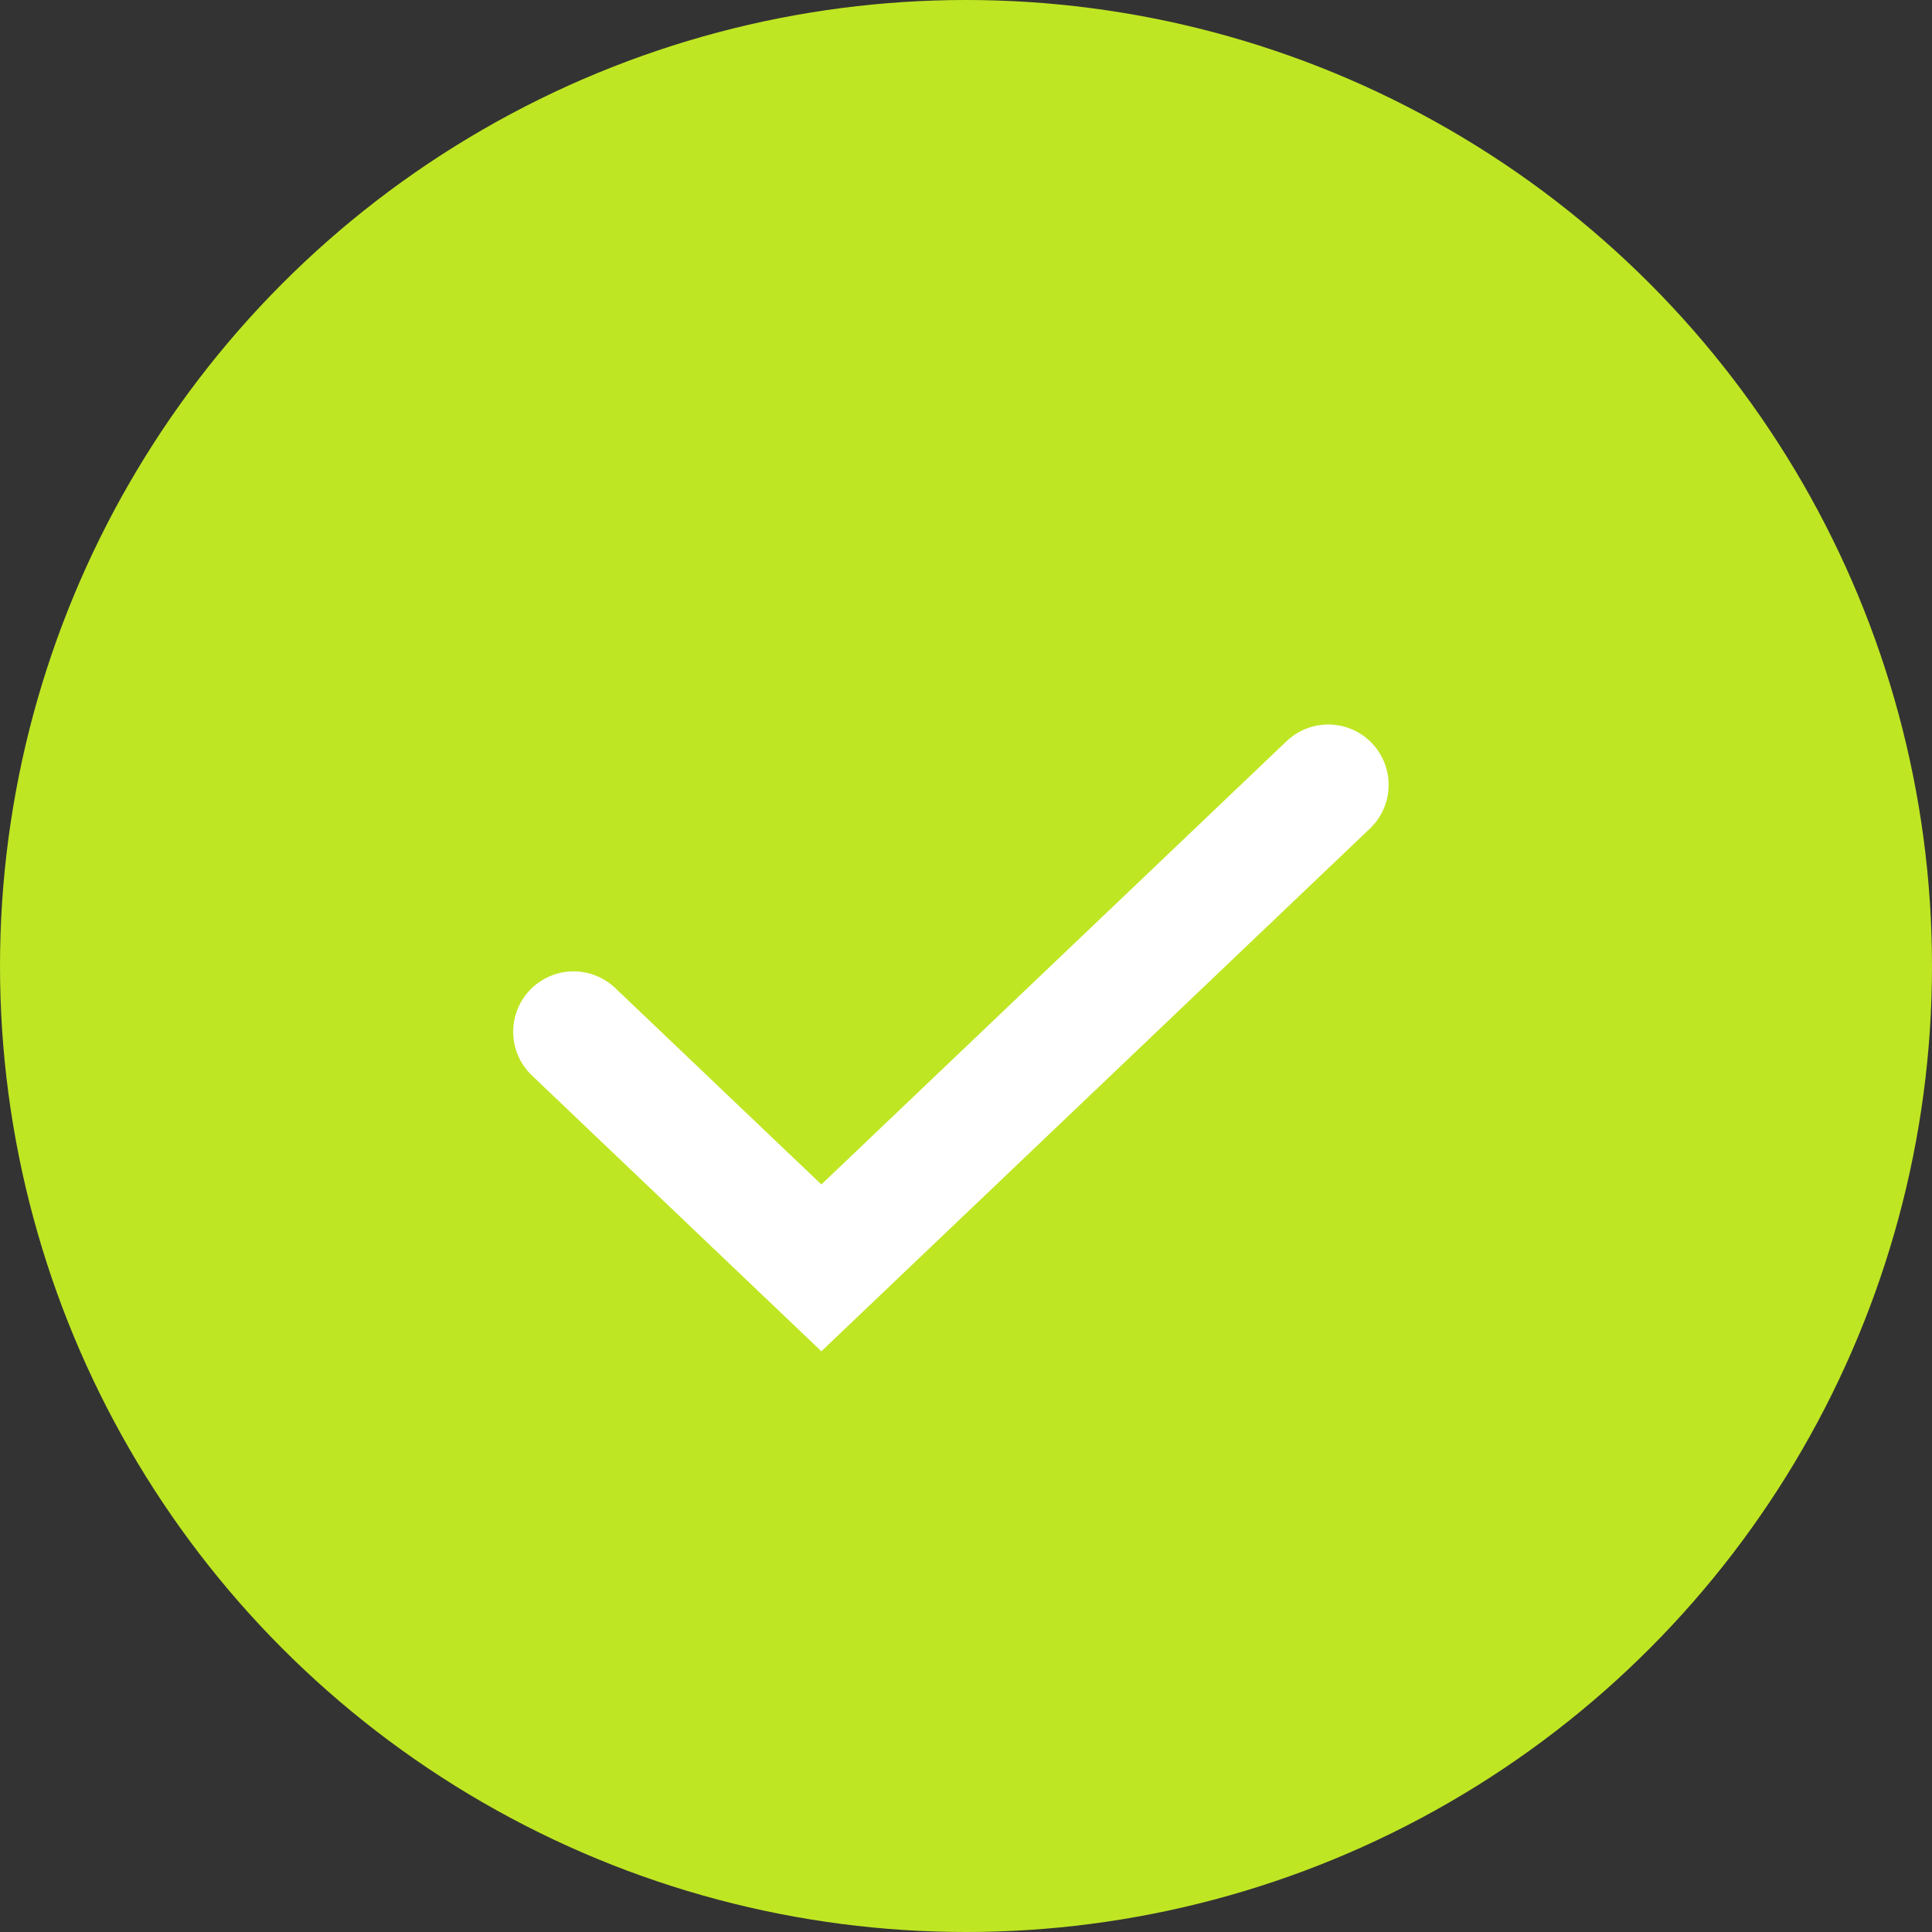
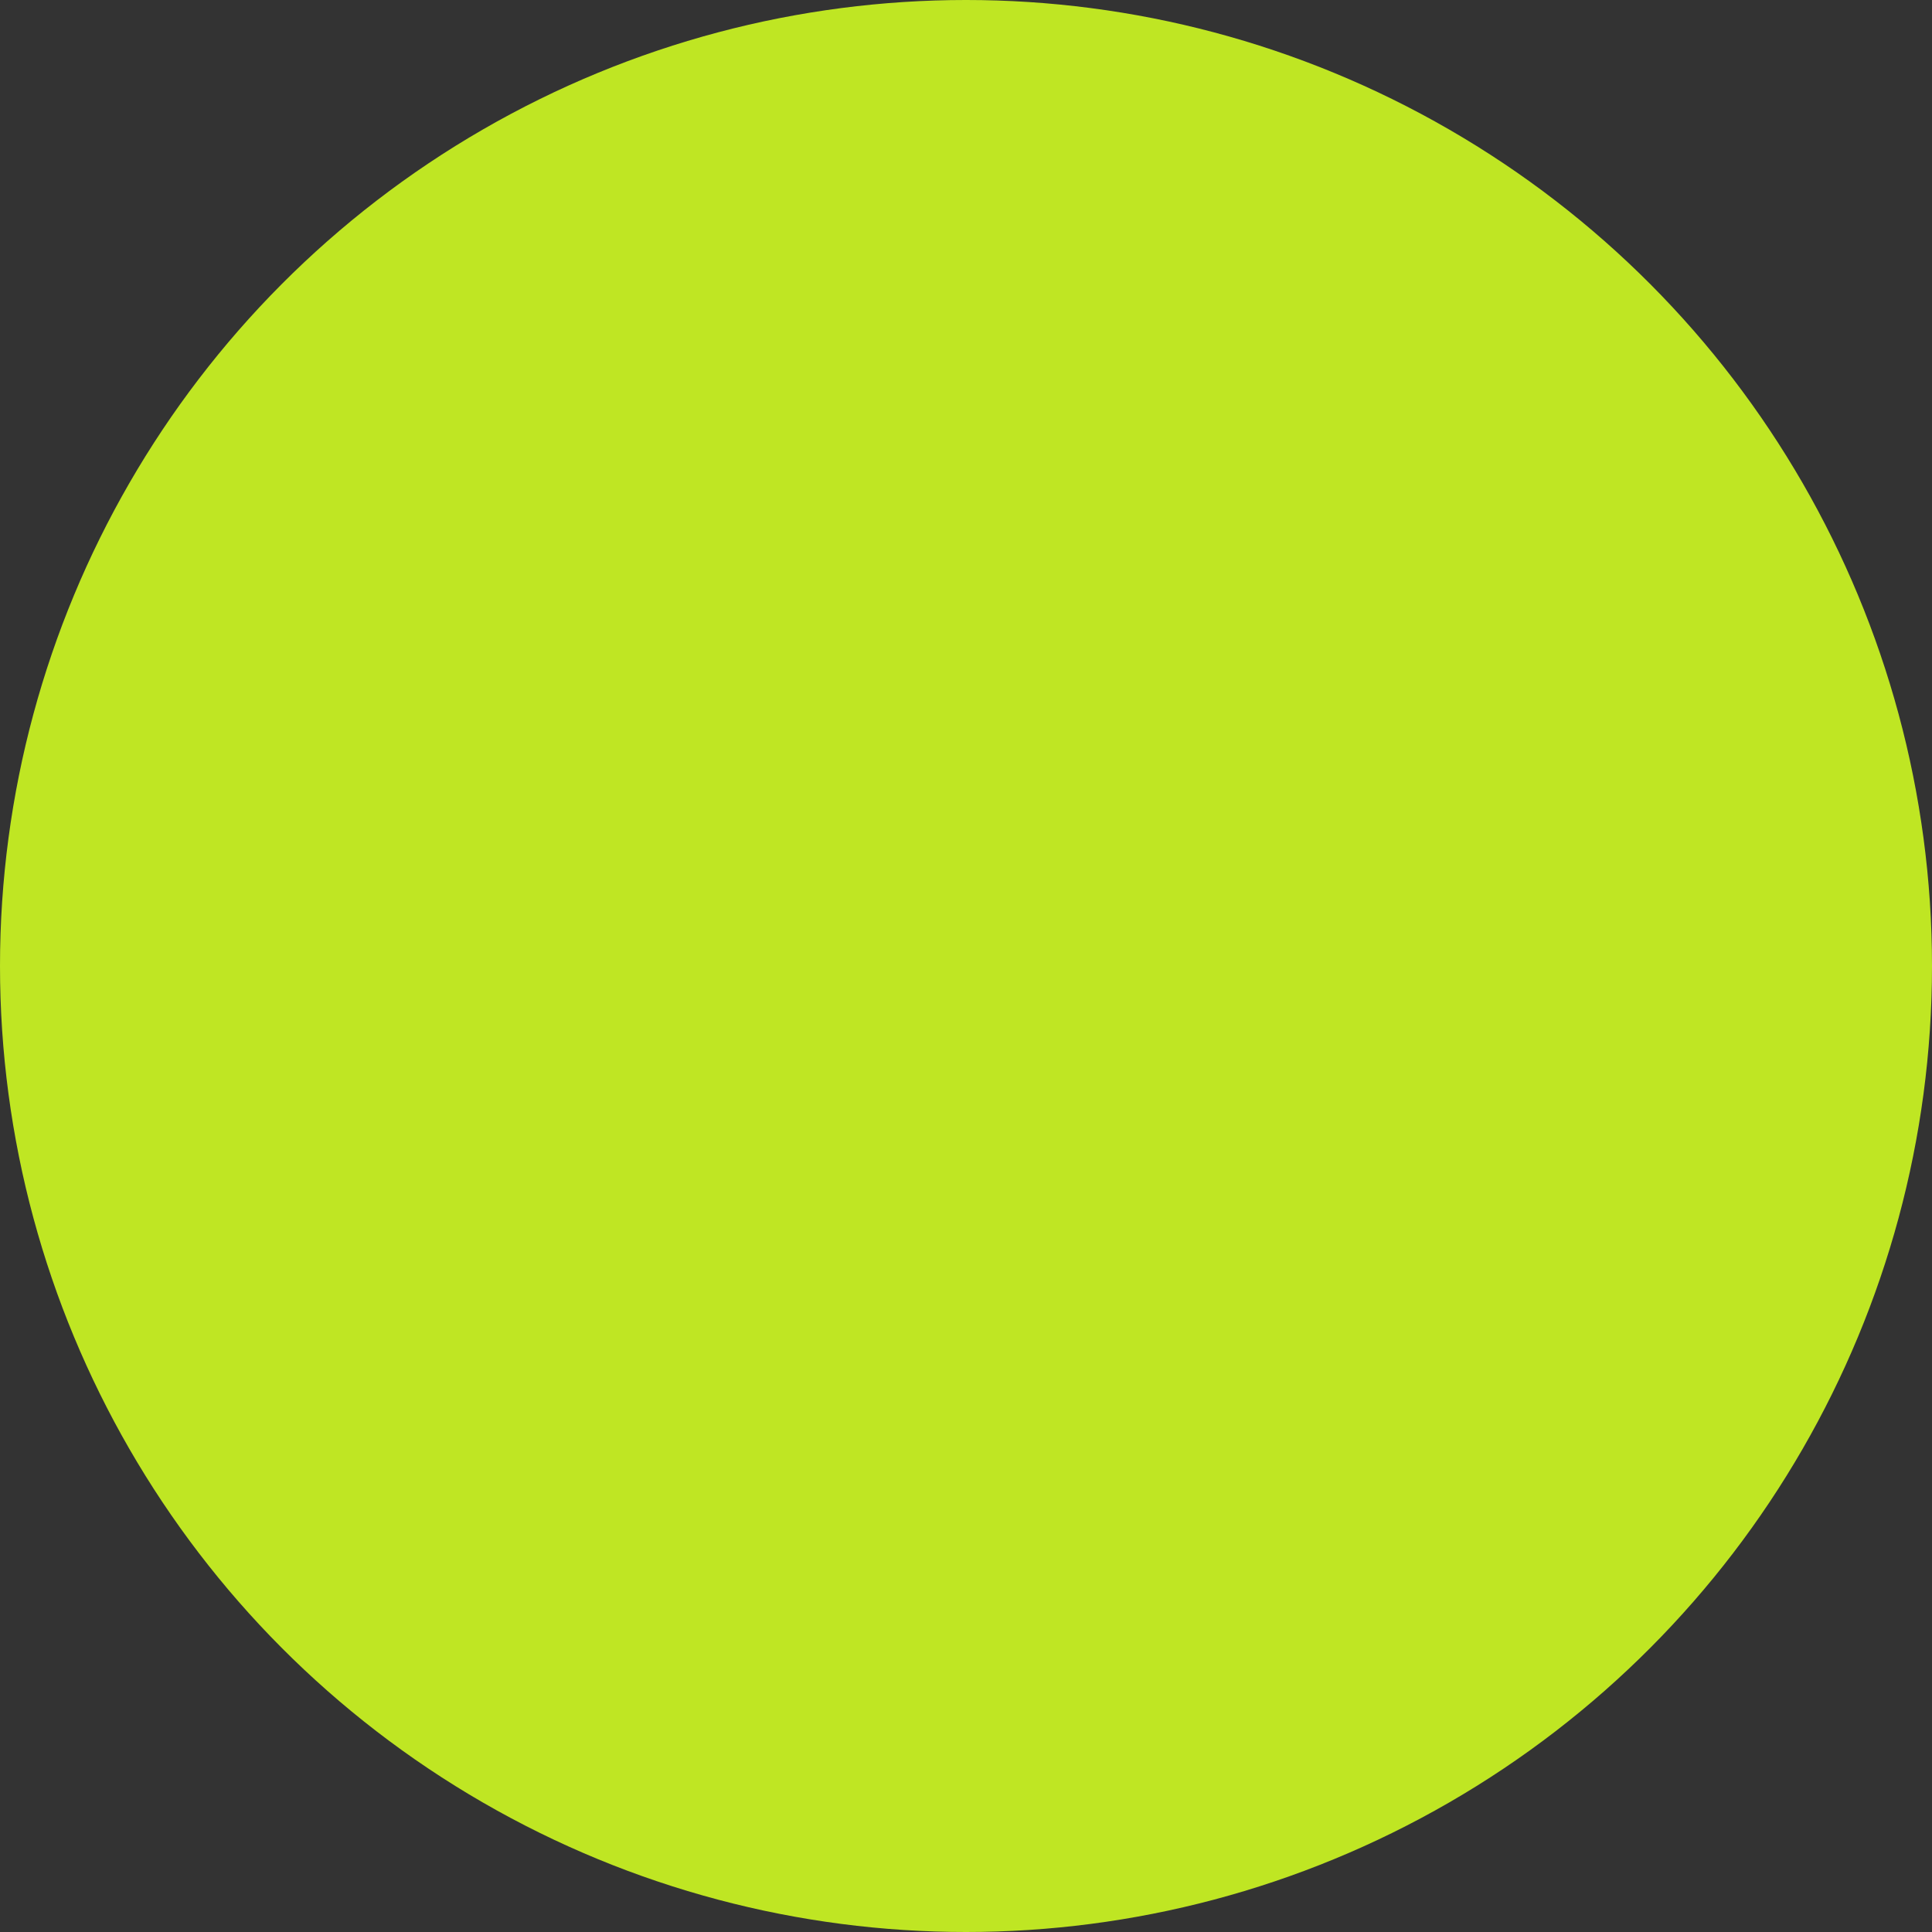
<svg xmlns="http://www.w3.org/2000/svg" width="64" height="64" viewBox="0 0 64 64" fill="none">
  <rect x="0" y="0" width="64" height="64" fill="#333333" stroke="none" />
  <circle cx="32" cy="32" r="32" fill="#BFE623" />
-   <path d="M44 26L27.209 42L19 34.178" stroke="white" stroke-width="4" stroke-linecap="round" />
</svg>